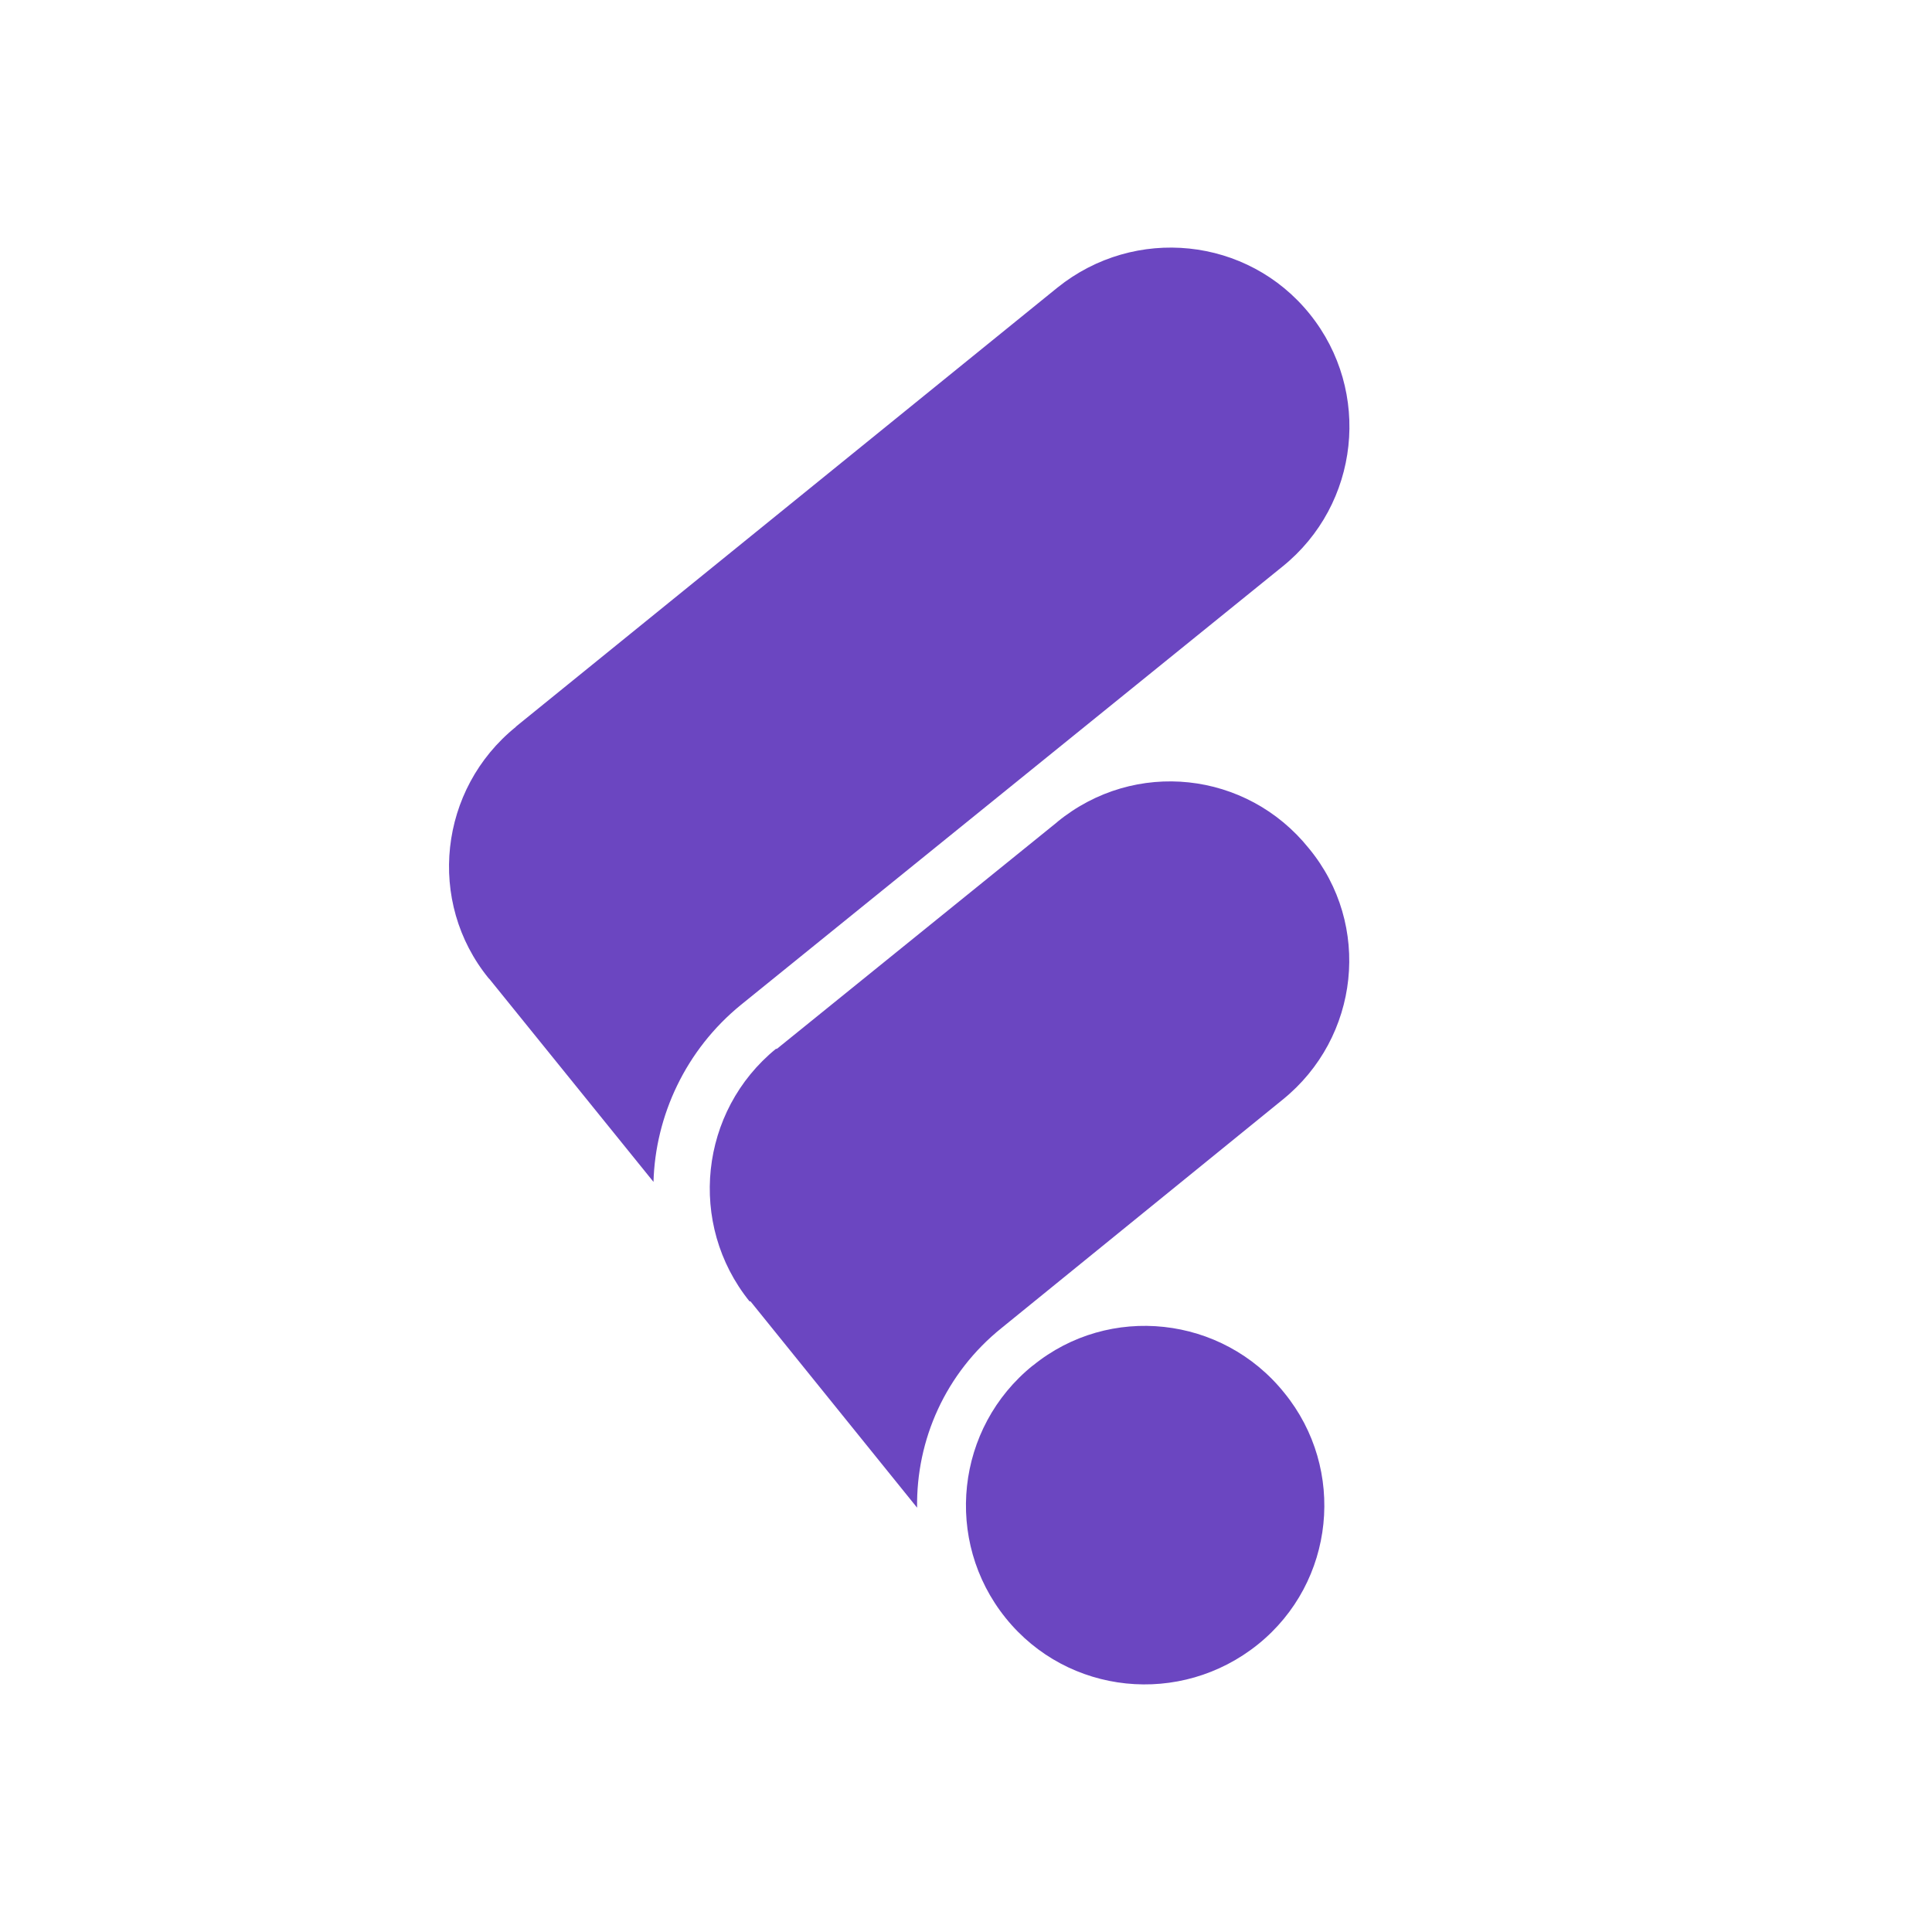
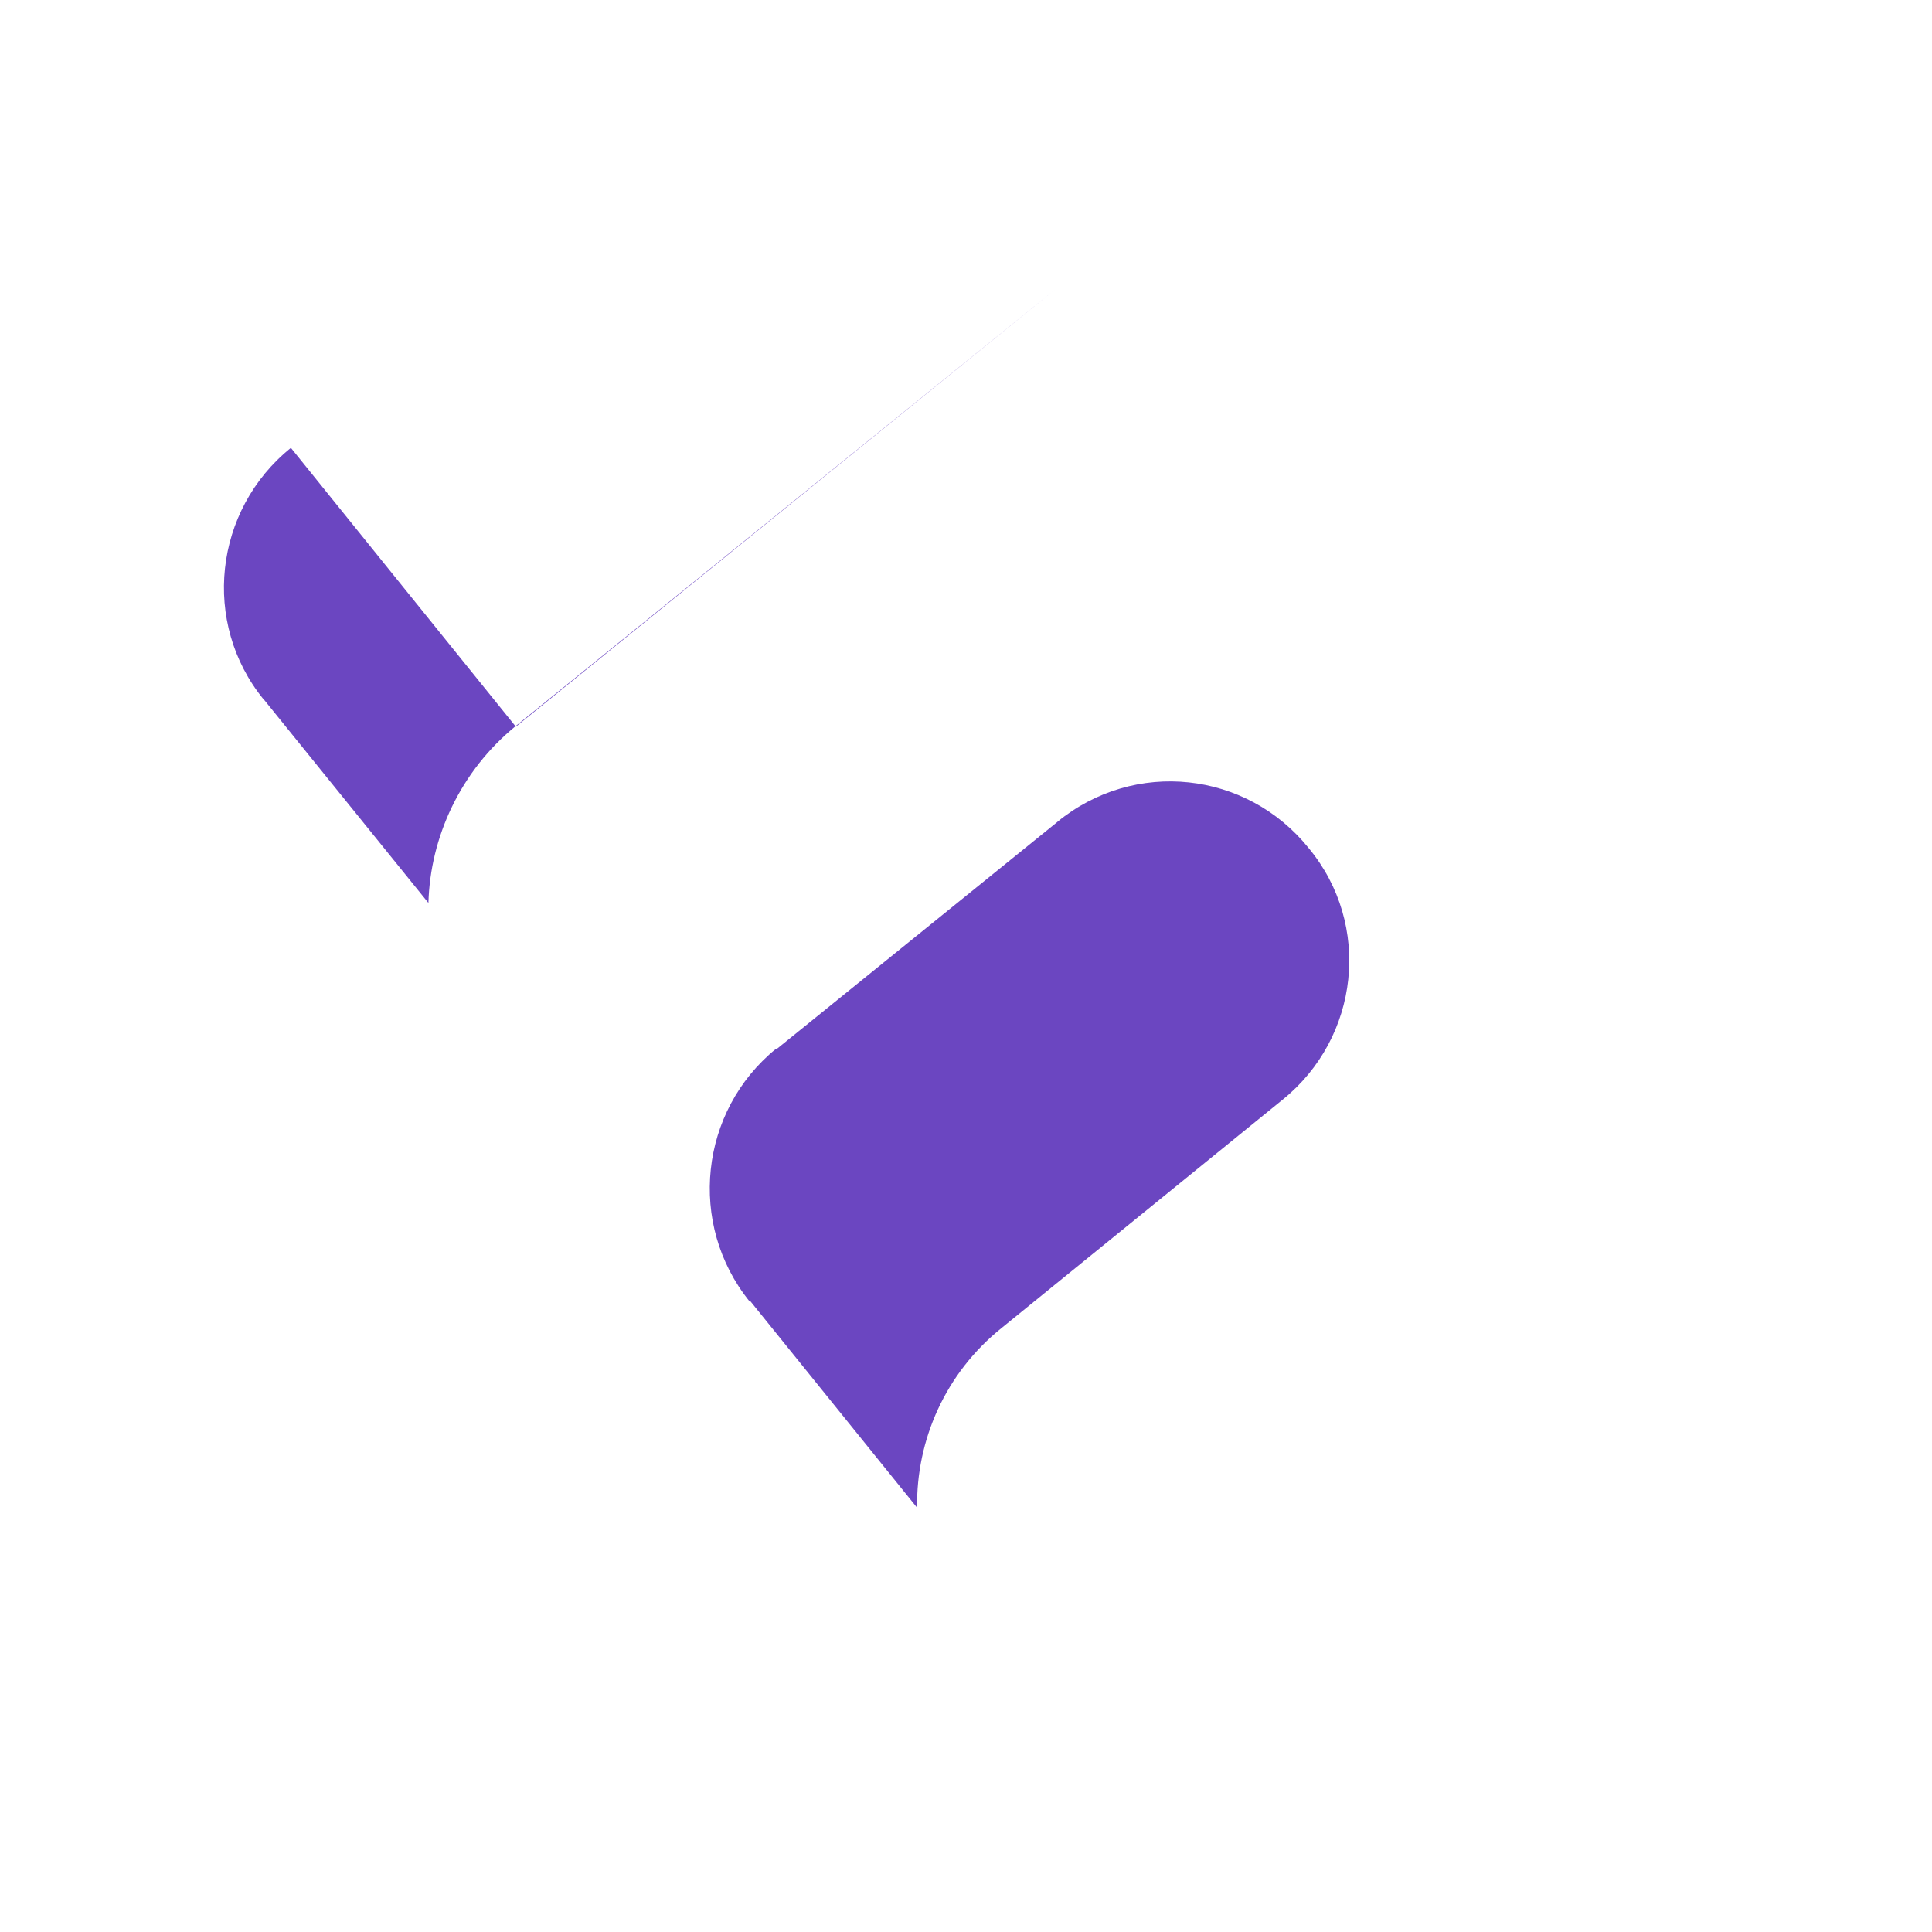
<svg xmlns="http://www.w3.org/2000/svg" id="Layer_1" data-name="Layer 1" viewBox="0 0 160 160">
  <defs>
    <style>
      .cls-1 {
        fill: #6b46c1;
        fill-rule: evenodd;
      }
    </style>
  </defs>
-   <path class="cls-1" d="M42.72,60.18l44.85-36.36c6.4-5.15,15.75-4.21,20.9,2.19,5.15,6.4,4.13,15.76-2.26,20.91l-44.84,36.29c-4.6,3.74-7.1,9.21-7.25,14.67l-13.57-16.78-.08-.08c-5.15-6.32-4.13-15.68,2.26-20.83h0Z" />
-   <path class="cls-1" d="M85.54,113.09c6.32-5.15,15.68-4.14,20.82,2.26,5.15,6.32,4.21,15.68-2.18,20.83-6.4,5.15-15.75,4.21-20.9-2.19-5.15-6.4-4.13-15.76,2.26-20.91h0Z" />
+   <path class="cls-1" d="M42.72,60.18l44.85-36.36l-44.84,36.29c-4.6,3.74-7.1,9.21-7.25,14.67l-13.57-16.78-.08-.08c-5.15-6.32-4.13-15.68,2.26-20.83h0Z" />
  <path class="cls-1" d="M87.57,68.06c6.4-5.23,15.68-4.21,20.82,2.19,5.23,6.32,4.21,15.68-2.18,20.83l-23.24,18.88c-4.68,3.75-7.1,9.29-7.02,14.9l-13.8-17.09h-.08c-5.15-6.4-4.13-15.76,2.19-20.91h.08l23.24-18.8h0Z" />
</svg>